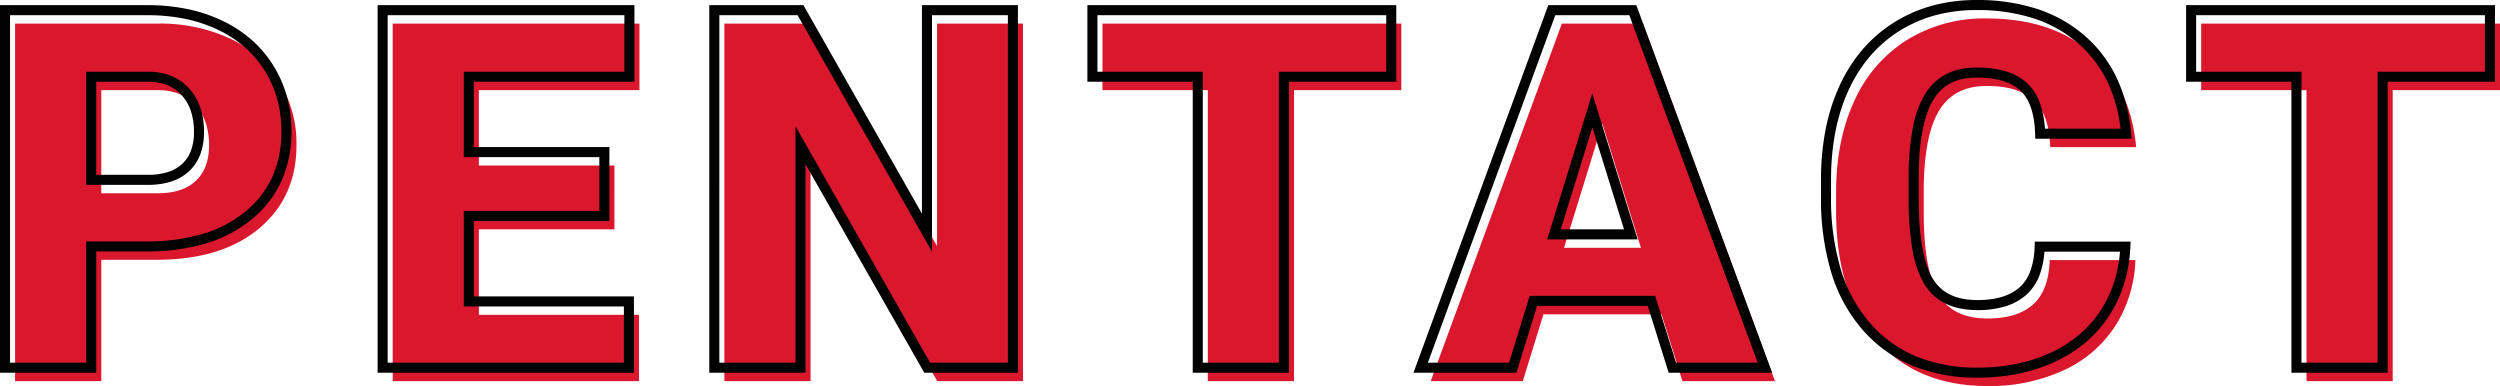
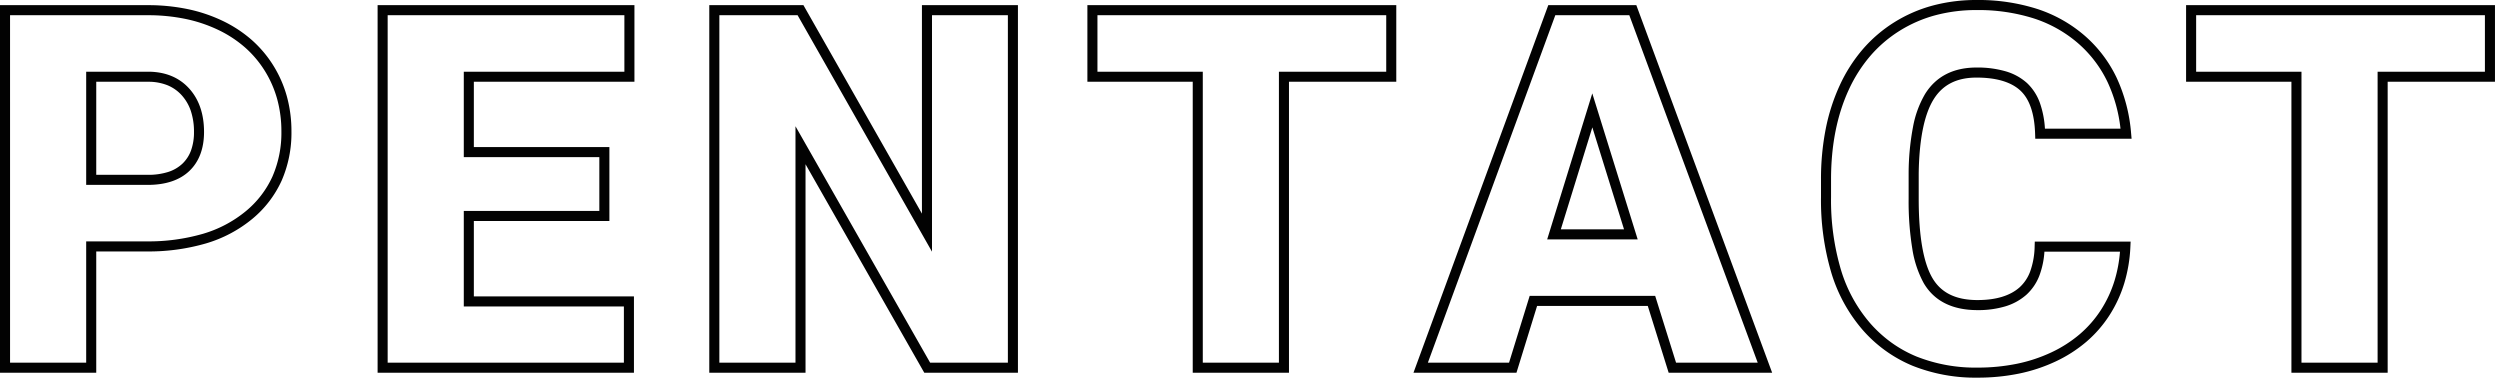
<svg xmlns="http://www.w3.org/2000/svg" width="745.696" height="115.144" viewBox="0 0 745.696 115.144">
  <g id="グループ_143166" data-name="グループ 143166" transform="translate(-8.539 -47.321)">
-     <path id="パス_155054" data-name="パス 155054" d="M-342.253-36.182V0h-25.708V-106.641h42.554a49.564,49.564,0,0,1,21.643,4.5,33.947,33.947,0,0,1,14.575,12.817,35,35,0,0,1,5.164,18.86q0,15.6-11.169,24.939t-30.652,9.338Zm0-19.849h16.846q7.471,0,11.389-3.735t3.918-10.547q0-7.471-4.028-11.938t-10.986-4.541h-17.139Zm153.062,10.767h-40.43v25.488h47.754V0H-255.33V-106.641h73.608v19.849h-47.9v22.485h40.43ZM-67.332,0H-92.893l-37.793-66.357V0h-25.708V-106.641h25.708l37.72,66.357v-66.357h25.635ZM45.52-86.792H13.513V0H-12.195V-86.792H-43.616v-19.849H45.52Zm77.622,66.87H87.913L81.76,0H54.294L93.406-106.641h24.17L156.98,0H129.368ZM94.065-39.771H116.99l-11.5-36.987Zm170.42,3.662a38.946,38.946,0,0,1-6.006,19.666,36.247,36.247,0,0,1-15.417,13.22,52.475,52.475,0,0,1-22.668,4.688q-21.021,0-33.105-13.7T175.2-50.9v-5.273q0-15.674,5.457-27.429a41.344,41.344,0,0,1,15.71-18.164,43.833,43.833,0,0,1,23.73-6.409q19.409,0,31.2,10.217T264.7-69.8H239.07q-.293-9.741-4.907-13.989T220.1-88.037q-9.595,0-14.062,7.178T201.35-57.935v7.544q0,17.065,4.285,24.39t14.758,7.324q8.862,0,13.55-4.175t4.98-13.257Zm108.75-50.684H341.228V0H315.52V-86.792H284.1v-19.849h89.136Z" transform="translate(381 161)" fill="#db172d" />
    <path id="PENTACT" d="M220.393,2.965a50.475,50.475,0,0,1-19.36-3.538,40.19,40.19,0,0,1-14.87-10.666A46.471,46.471,0,0,1,176.792-28.3a76.13,76.13,0,0,1-3.09-22.6v-5.273A77.129,77.129,0,0,1,175.1-71.164a57.909,57.909,0,0,1,4.2-13.074,46.075,46.075,0,0,1,6.882-10.768,41.448,41.448,0,0,1,9.394-8.036,42.518,42.518,0,0,1,11.463-4.983,50.156,50.156,0,0,1,13.062-1.654,57.833,57.833,0,0,1,17.972,2.629A41.047,41.047,0,0,1,252.284-99.1,38.536,38.536,0,0,1,261.9-86.457a48.417,48.417,0,0,1,4.3,16.523l.147,1.634H237.614l-.044-1.455c-.182-6.045-1.67-10.4-4.424-12.931-2.776-2.556-7.166-3.852-13.047-3.852s-10.079,2.116-12.789,6.47c-2.817,4.526-4.318,11.975-4.461,22.14v7.536c0,11.054,1.373,19.005,4.079,23.632,2.591,4.429,6.995,6.582,13.464,6.582,5.5,0,9.725-1.277,12.552-3.8a11.959,11.959,0,0,0,3.182-4.809,23.26,23.26,0,0,0,1.3-7.376l.047-1.452h28.585l-.072,1.569a44.147,44.147,0,0,1-1.822,10.852,38.329,38.329,0,0,1-4.421,9.557,36.24,36.24,0,0,1-6.886,7.9A40.805,40.805,0,0,1,243.7-1.866a48.864,48.864,0,0,1-10.966,3.628A61.147,61.147,0,0,1,220.393,2.965ZM220.1-106.679a47.155,47.155,0,0,0-12.28,1.55,39.519,39.519,0,0,0-10.656,4.63,38.446,38.446,0,0,0-8.715,7.455,43.079,43.079,0,0,0-6.43,10.069c-3.528,7.6-5.317,16.617-5.317,26.8V-50.9a73.16,73.16,0,0,0,2.953,21.708,43.5,43.5,0,0,0,8.757,15.971,38.185,38.185,0,0,0,6.351,5.766,37,37,0,0,0,7.417,4.113,47.5,47.5,0,0,0,18.213,3.31,58.149,58.149,0,0,0,11.735-1.141,45.856,45.856,0,0,0,10.292-3.4A37.8,37.8,0,0,0,250.9-10.01a33.242,33.242,0,0,0,6.316-7.245,35.327,35.327,0,0,0,4.075-8.809,40.391,40.391,0,0,0,1.595-8.545H240.346a24.813,24.813,0,0,1-1.41,6.883,14.922,14.922,0,0,1-4,5.994,16.775,16.775,0,0,1-6.287,3.444,28.2,28.2,0,0,1-8.26,1.11c-7.521,0-12.922-2.714-16.053-8.067a31.216,31.216,0,0,1-3.4-10.257,87.825,87.825,0,0,1-1.094-14.89v-7.565a75.774,75.774,0,0,1,1.312-13.884,30.033,30.033,0,0,1,3.6-9.812c3.257-5.232,8.416-7.885,15.336-7.885a30.226,30.226,0,0,1,8.674,1.126,16.285,16.285,0,0,1,6.405,3.518,15.116,15.116,0,0,1,3.933,6.228A27.908,27.908,0,0,1,240.5-71.3h22.54a44.459,44.459,0,0,0-3.846-13.868,35.553,35.553,0,0,0-8.875-11.66,38.064,38.064,0,0,0-13.181-7.371A54.853,54.853,0,0,0,220.1-106.679ZM342.728,1.5H314.02V-85.292H282.6v-22.849h92.136v22.849H342.728Zm-25.708-3h22.708V-88.292h32.007v-16.849H285.6v16.849H317.02Zm-157.887,3H128.265l-6.226-19.922H89.019L82.867,1.5H52.147L92.358-108.141h26.262l.362.98Zm-28.663-3h24.356l-38.3-103.641H94.453L56.442-1.5H80.654l6.152-19.922h37.439ZM15.013,1.5H-13.695V-85.292H-45.116v-22.849H47.02v22.849H15.013Zm-25.708-3H12.013V-88.292H44.02v-16.849H-42.116v16.849h31.421Zm-55.137,3H-93.765L-94.2.742l-34.989-61.435V1.5h-28.708V-108.141h28.081l35.347,62.183v-62.183h28.635Zm-26.19-3h23.19V-105.141H-91.466v70.532l-40.092-70.532h-23.335V-1.5h22.708V-72.022Zm-88.346,3H-256.83V-108.141h76.608v22.849h-47.9v19.485h40.43v22.043h-40.43v22.488h47.754Zm-73.462-3h70.462V-18.275h-47.754V-46.764h40.43V-62.807h-40.43V-88.292h47.9v-16.849H-253.83Zm-86.924,3h-28.708V-108.141h44.054a58.261,58.261,0,0,1,11.832,1.158,45.9,45.9,0,0,1,10.458,3.494,37.924,37.924,0,0,1,8.693,5.683,34.422,34.422,0,0,1,6.509,7.7,35.143,35.143,0,0,1,4.045,9.267,39.347,39.347,0,0,1,1.344,10.384,35.618,35.618,0,0,1-2.923,14.648,31.853,31.853,0,0,1-8.784,11.442,39.011,39.011,0,0,1-13.773,7.288,61.47,61.47,0,0,1-17.841,2.4h-14.906Zm-25.708-3h22.708V-37.682h17.906a58.494,58.494,0,0,0,16.967-2.269,36.029,36.029,0,0,0,12.723-6.72,28.878,28.878,0,0,0,7.97-10.366,32.647,32.647,0,0,0,2.661-13.422,36.349,36.349,0,0,0-1.238-9.592,32.141,32.141,0,0,0-3.7-8.476,31.426,31.426,0,0,0-5.942-7.026,34.93,34.93,0,0,0-8.007-5.23,42.906,42.906,0,0,0-9.775-3.263,55.265,55.265,0,0,0-11.221-1.095h-41.054ZM119.027-38.27h-27l13.455-43.555Zm-22.929-3h18.854L105.5-71.691ZM-325.408-54.53h-18.346V-88.292H-325.1c5.053.053,9.119,1.748,12.085,5.037,2.929,3.249,4.414,7.6,4.414,12.943,0,4.946-1.475,8.86-4.383,11.633C-315.872-55.926-320.052-54.53-325.408-54.53Zm-15.346-3h15.346a19.748,19.748,0,0,0,6.115-.859,11.061,11.061,0,0,0,4.239-2.462,10.377,10.377,0,0,0,2.568-3.941,15.879,15.879,0,0,0,.886-5.52,19.56,19.56,0,0,0-.928-6.24,13.3,13.3,0,0,0-2.714-4.694,11.624,11.624,0,0,0-4.22-2.987,15.224,15.224,0,0,0-5.66-1.058h-15.631Z" transform="translate(378 157)" fill="#020202" />
  </g>
</svg>